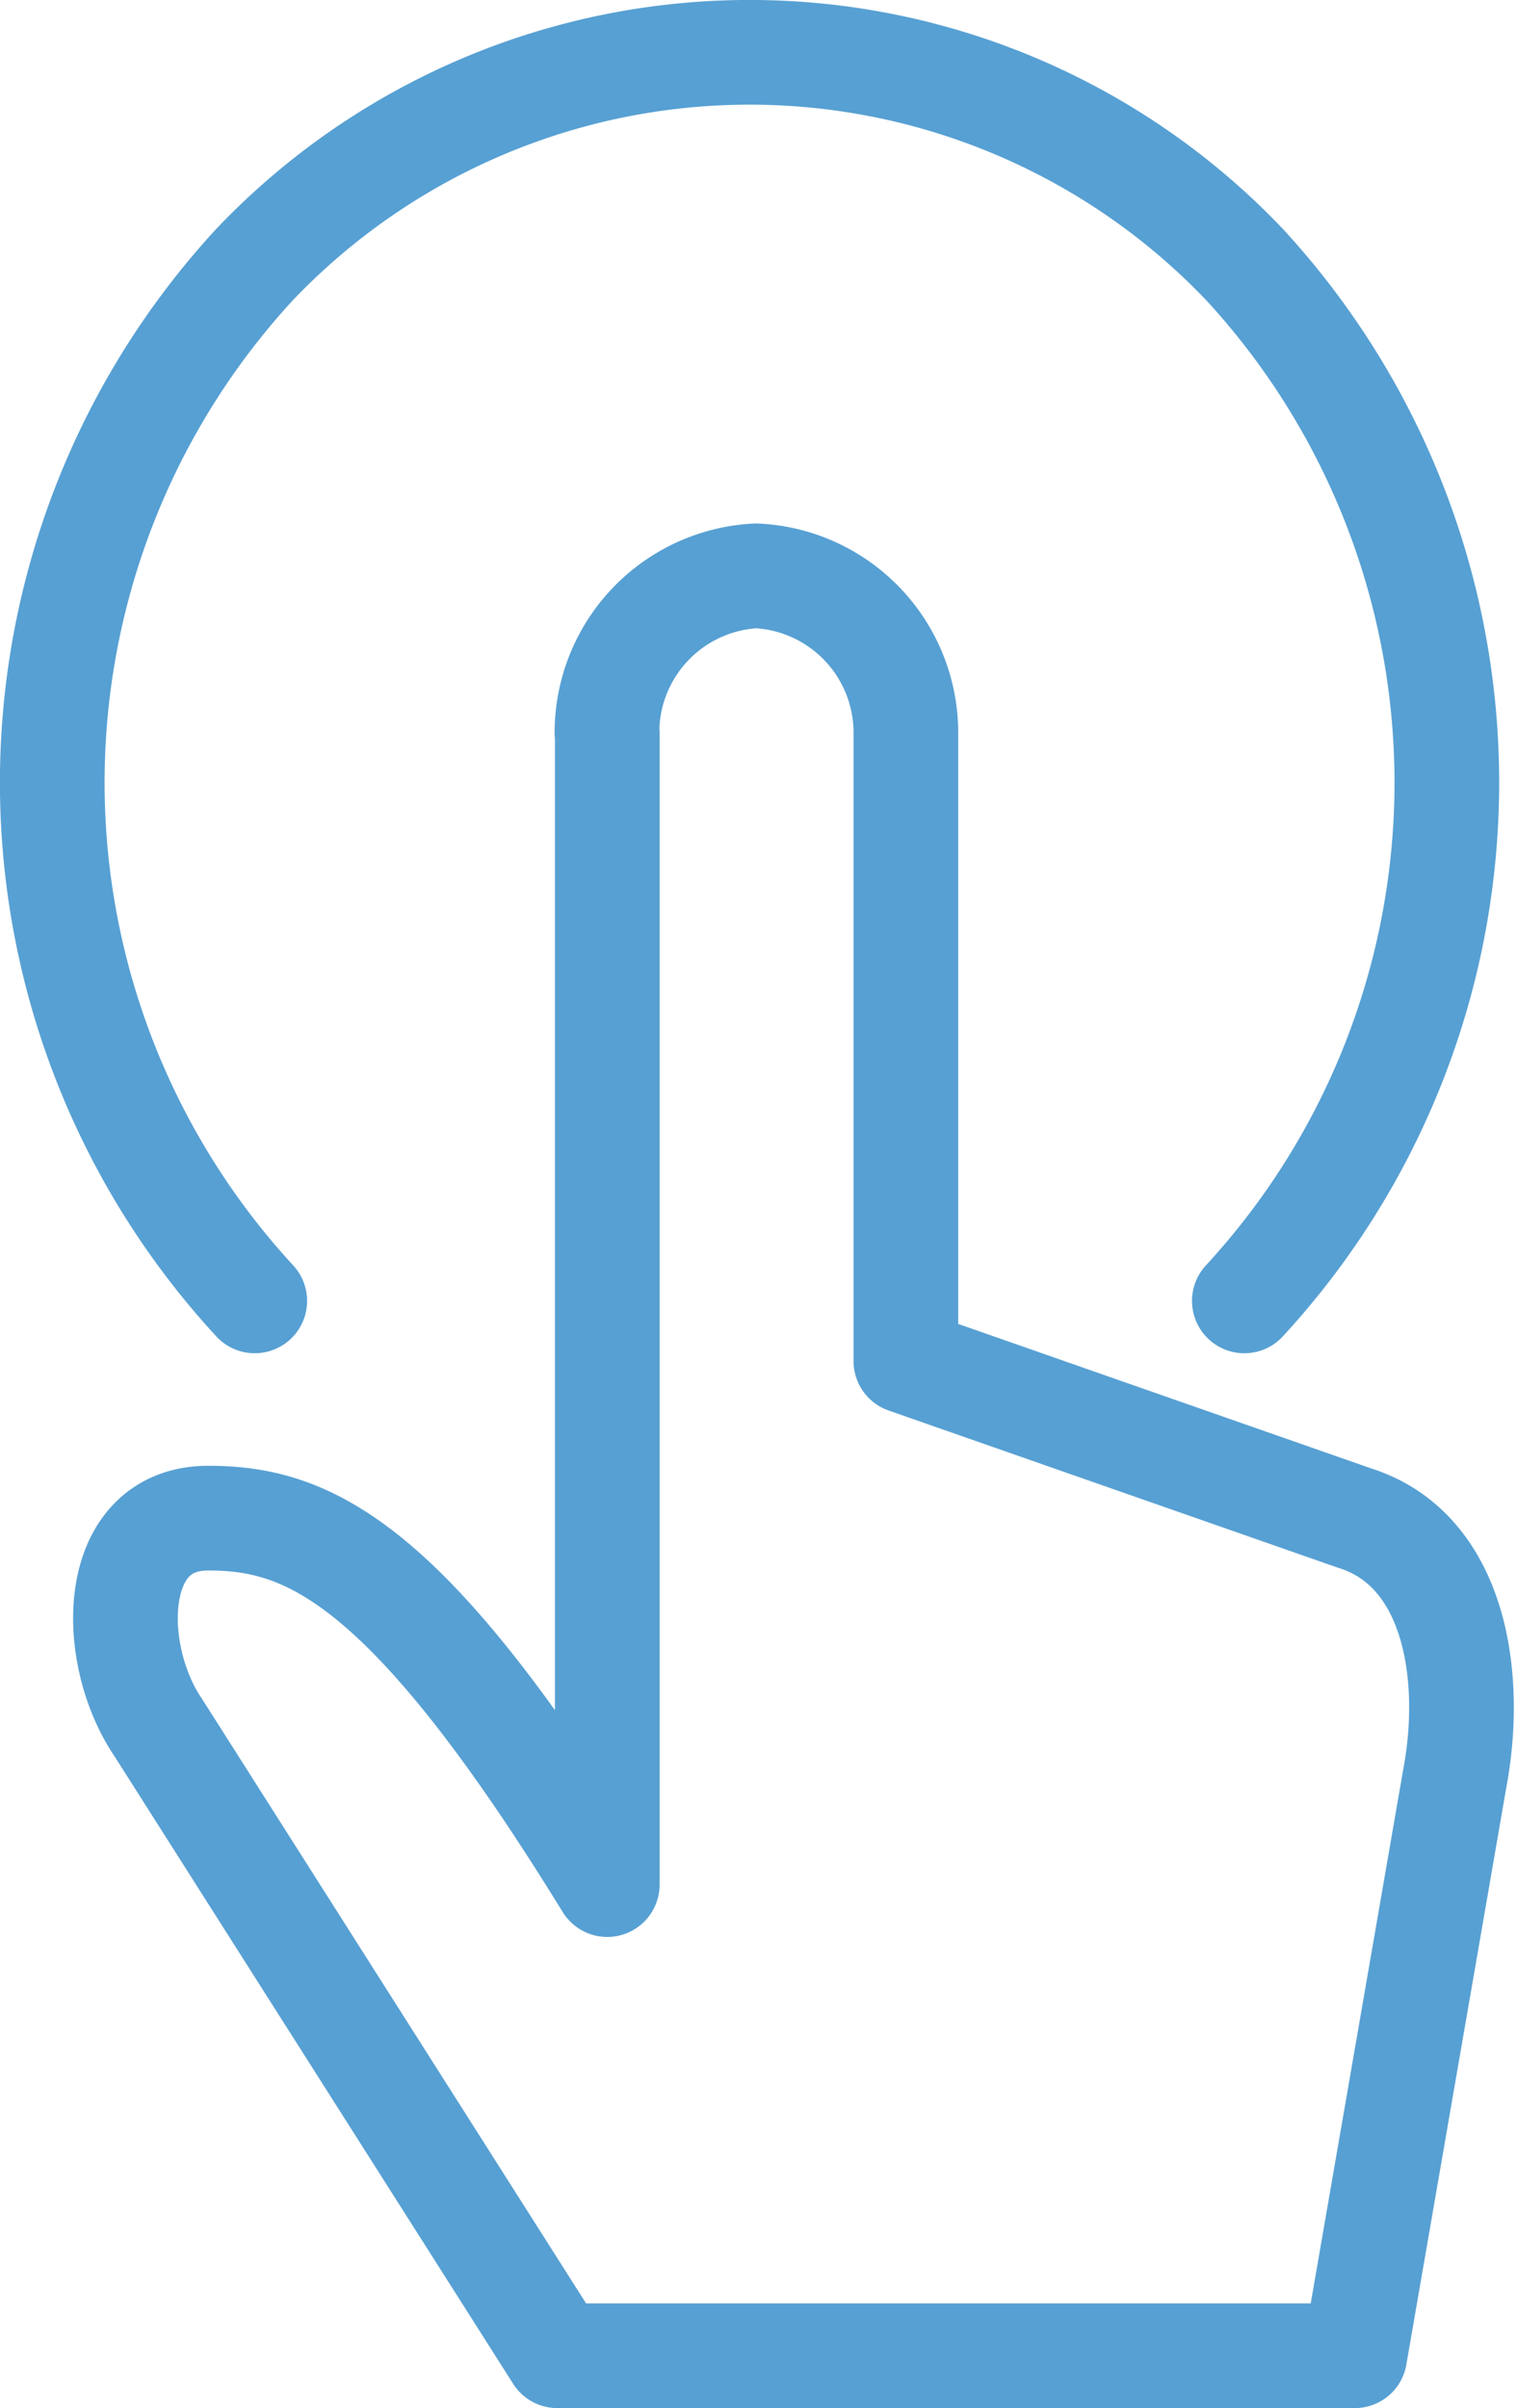
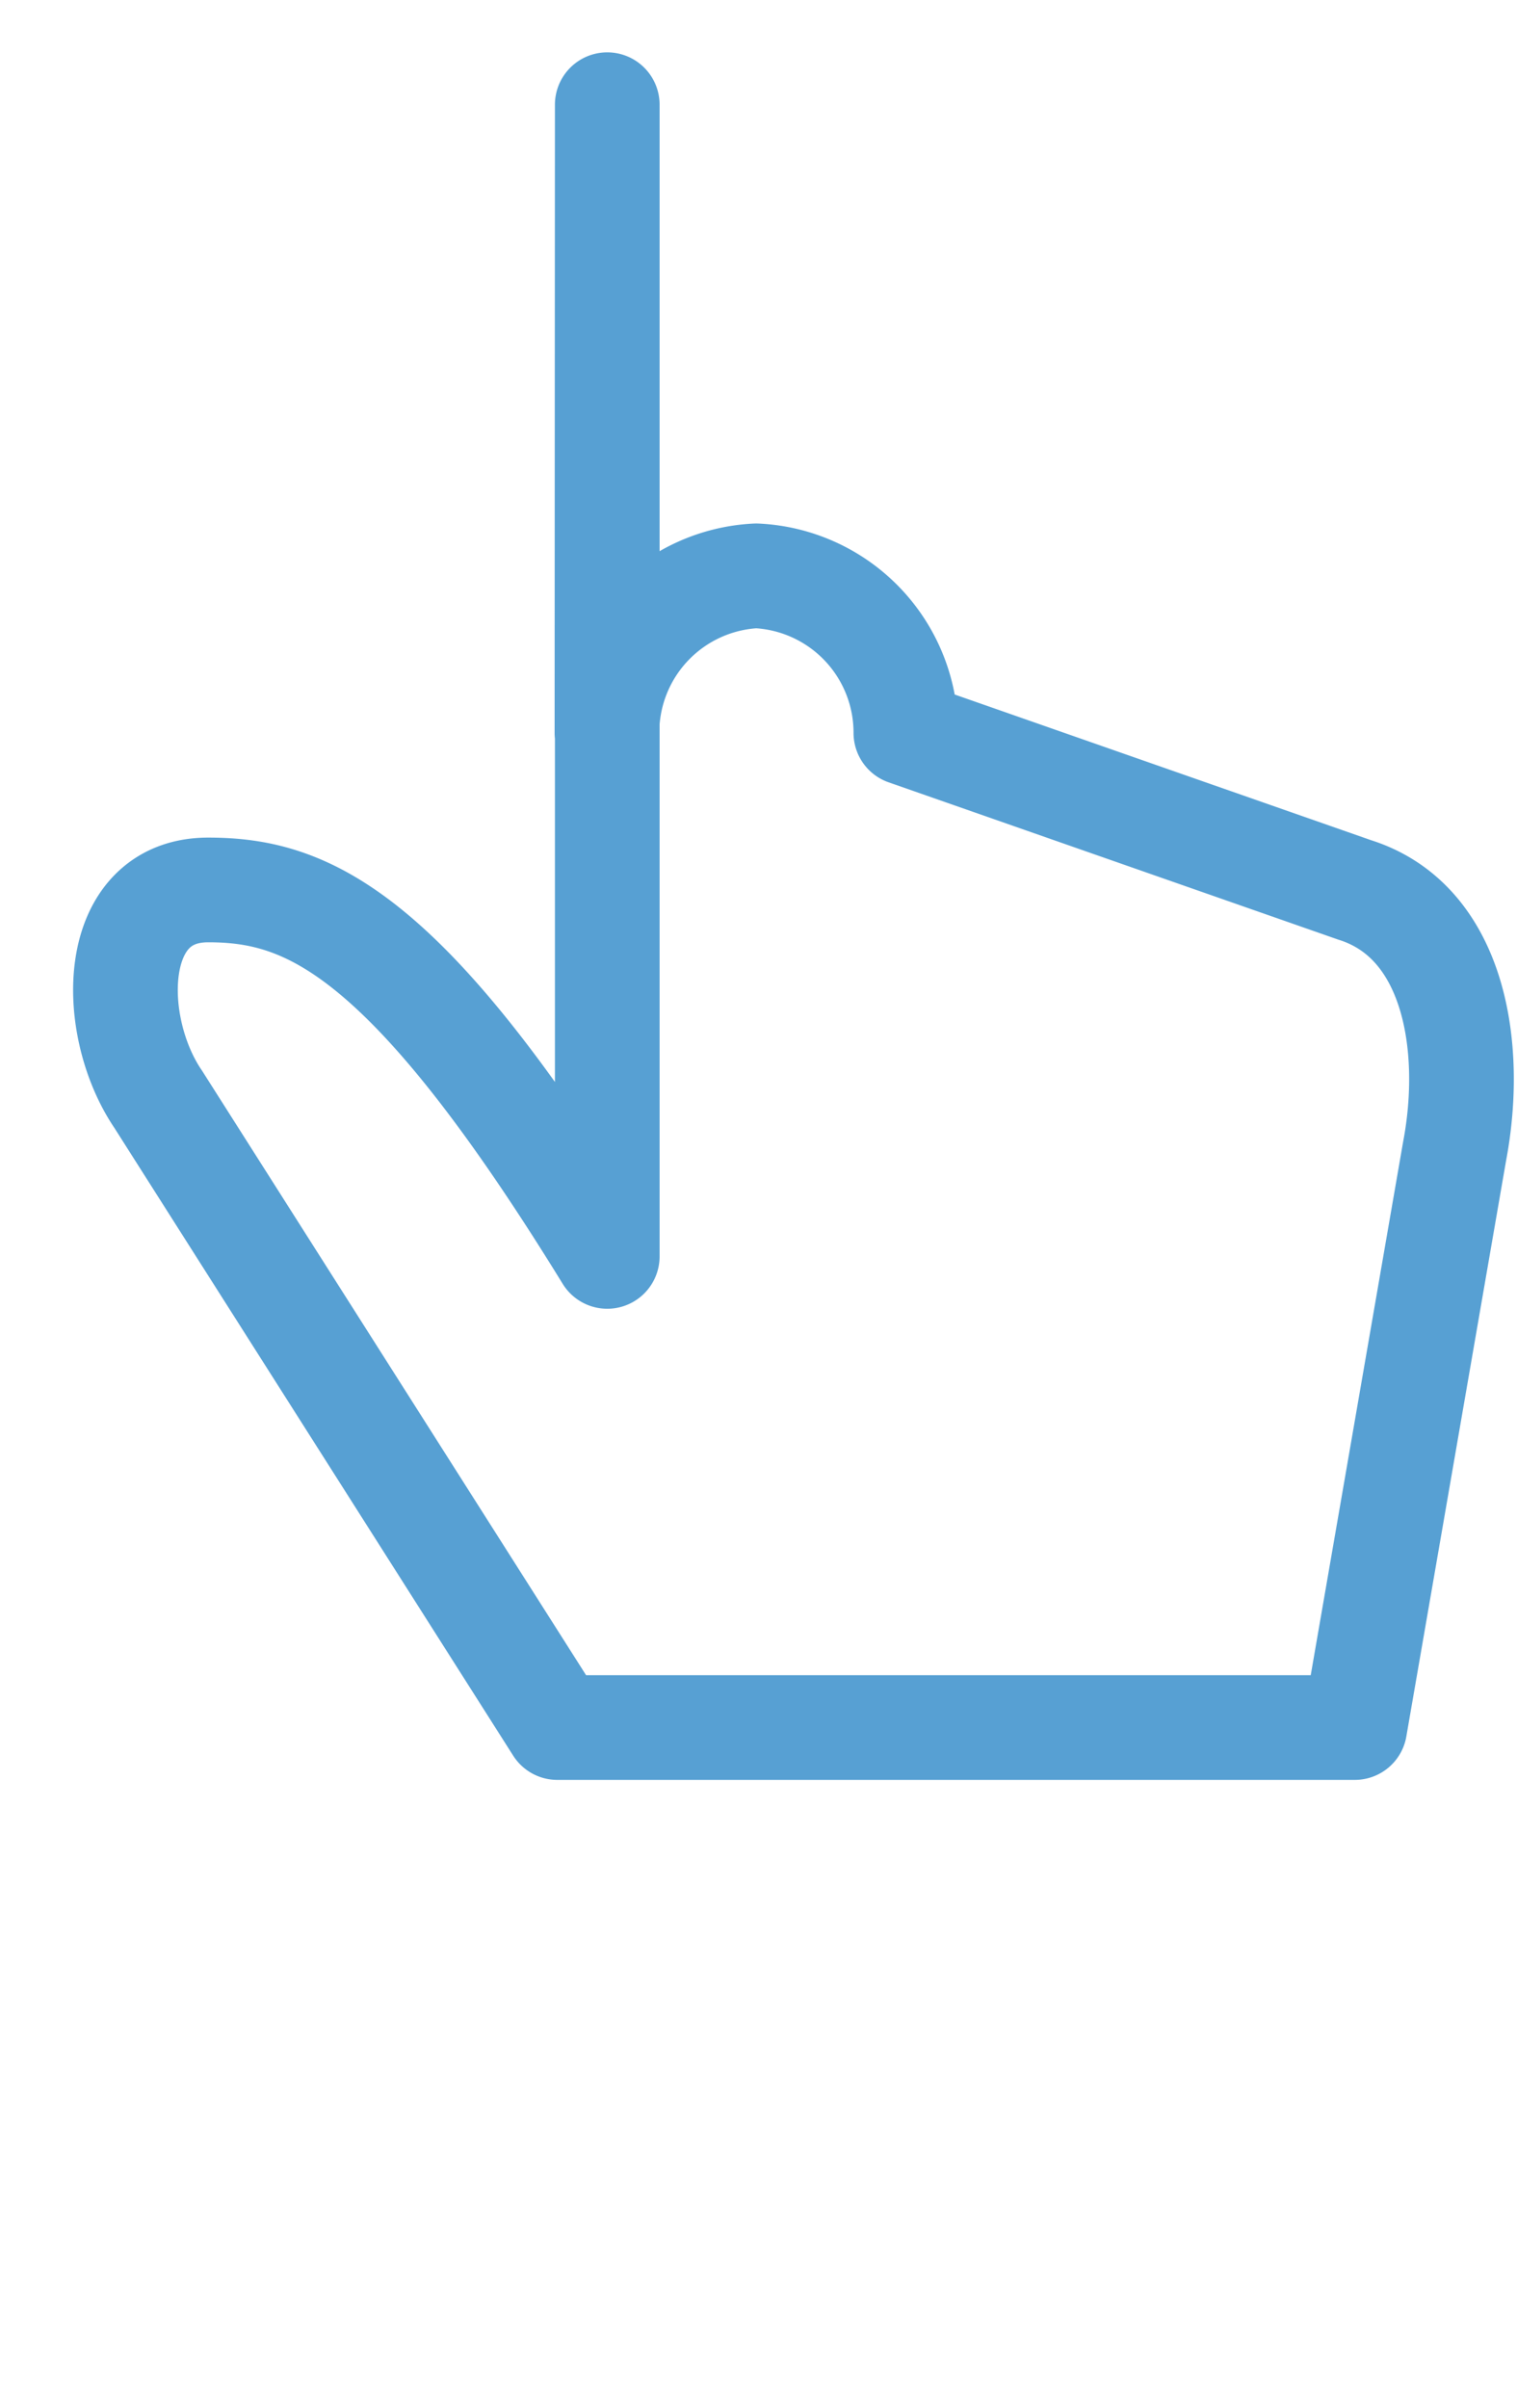
<svg xmlns="http://www.w3.org/2000/svg" width="14.494" height="23" viewBox="0 0 14.494 23">
  <g id="Outline_Icons_1_" transform="translate(-6.675 -2.175)">
    <g id="Outline_Icons" transform="translate(7.175 2.675)">
      <g id="グループ_532" data-name="グループ 532">
-         <path id="パス_147" data-name="パス 147" d="M12.474,10.2A1.5,1.5,0,0,1,13.9,8.7a1.5,1.5,0,0,1,1.43,1.5v6l4.289,1.5c.953.3,1.144,1.5.953,2.5l-.953,5.5H12l-3.813-6c-.477-.7-.477-2,.477-2s1.906.4,3.813,3.5v-11Z" transform="translate(-7.175 -3.7)" fill="none" stroke="#57a0d3" stroke-linecap="round" stroke-linejoin="round" stroke-miterlimit="10" stroke-width="1" />
-         <path id="パス_148" data-name="パス 148" d="M9.109,14.6a7.3,7.3,0,0,1,0-9.9,6.53,6.53,0,0,1,9.455,0,7.3,7.3,0,0,1,0,9.9" transform="translate(-7.175 -2.675)" fill="none" stroke="#57a0d3" stroke-linecap="round" stroke-linejoin="round" stroke-miterlimit="10" stroke-width="1" />
+         <path id="パス_147" data-name="パス 147" d="M12.474,10.2A1.5,1.5,0,0,1,13.9,8.7a1.5,1.5,0,0,1,1.43,1.5l4.289,1.5c.953.3,1.144,1.5.953,2.5l-.953,5.5H12l-3.813-6c-.477-.7-.477-2,.477-2s1.906.4,3.813,3.5v-11Z" transform="translate(-7.175 -3.7)" fill="none" stroke="#57a0d3" stroke-linecap="round" stroke-linejoin="round" stroke-miterlimit="10" stroke-width="1" />
      </g>
    </g>
  </g>
</svg>